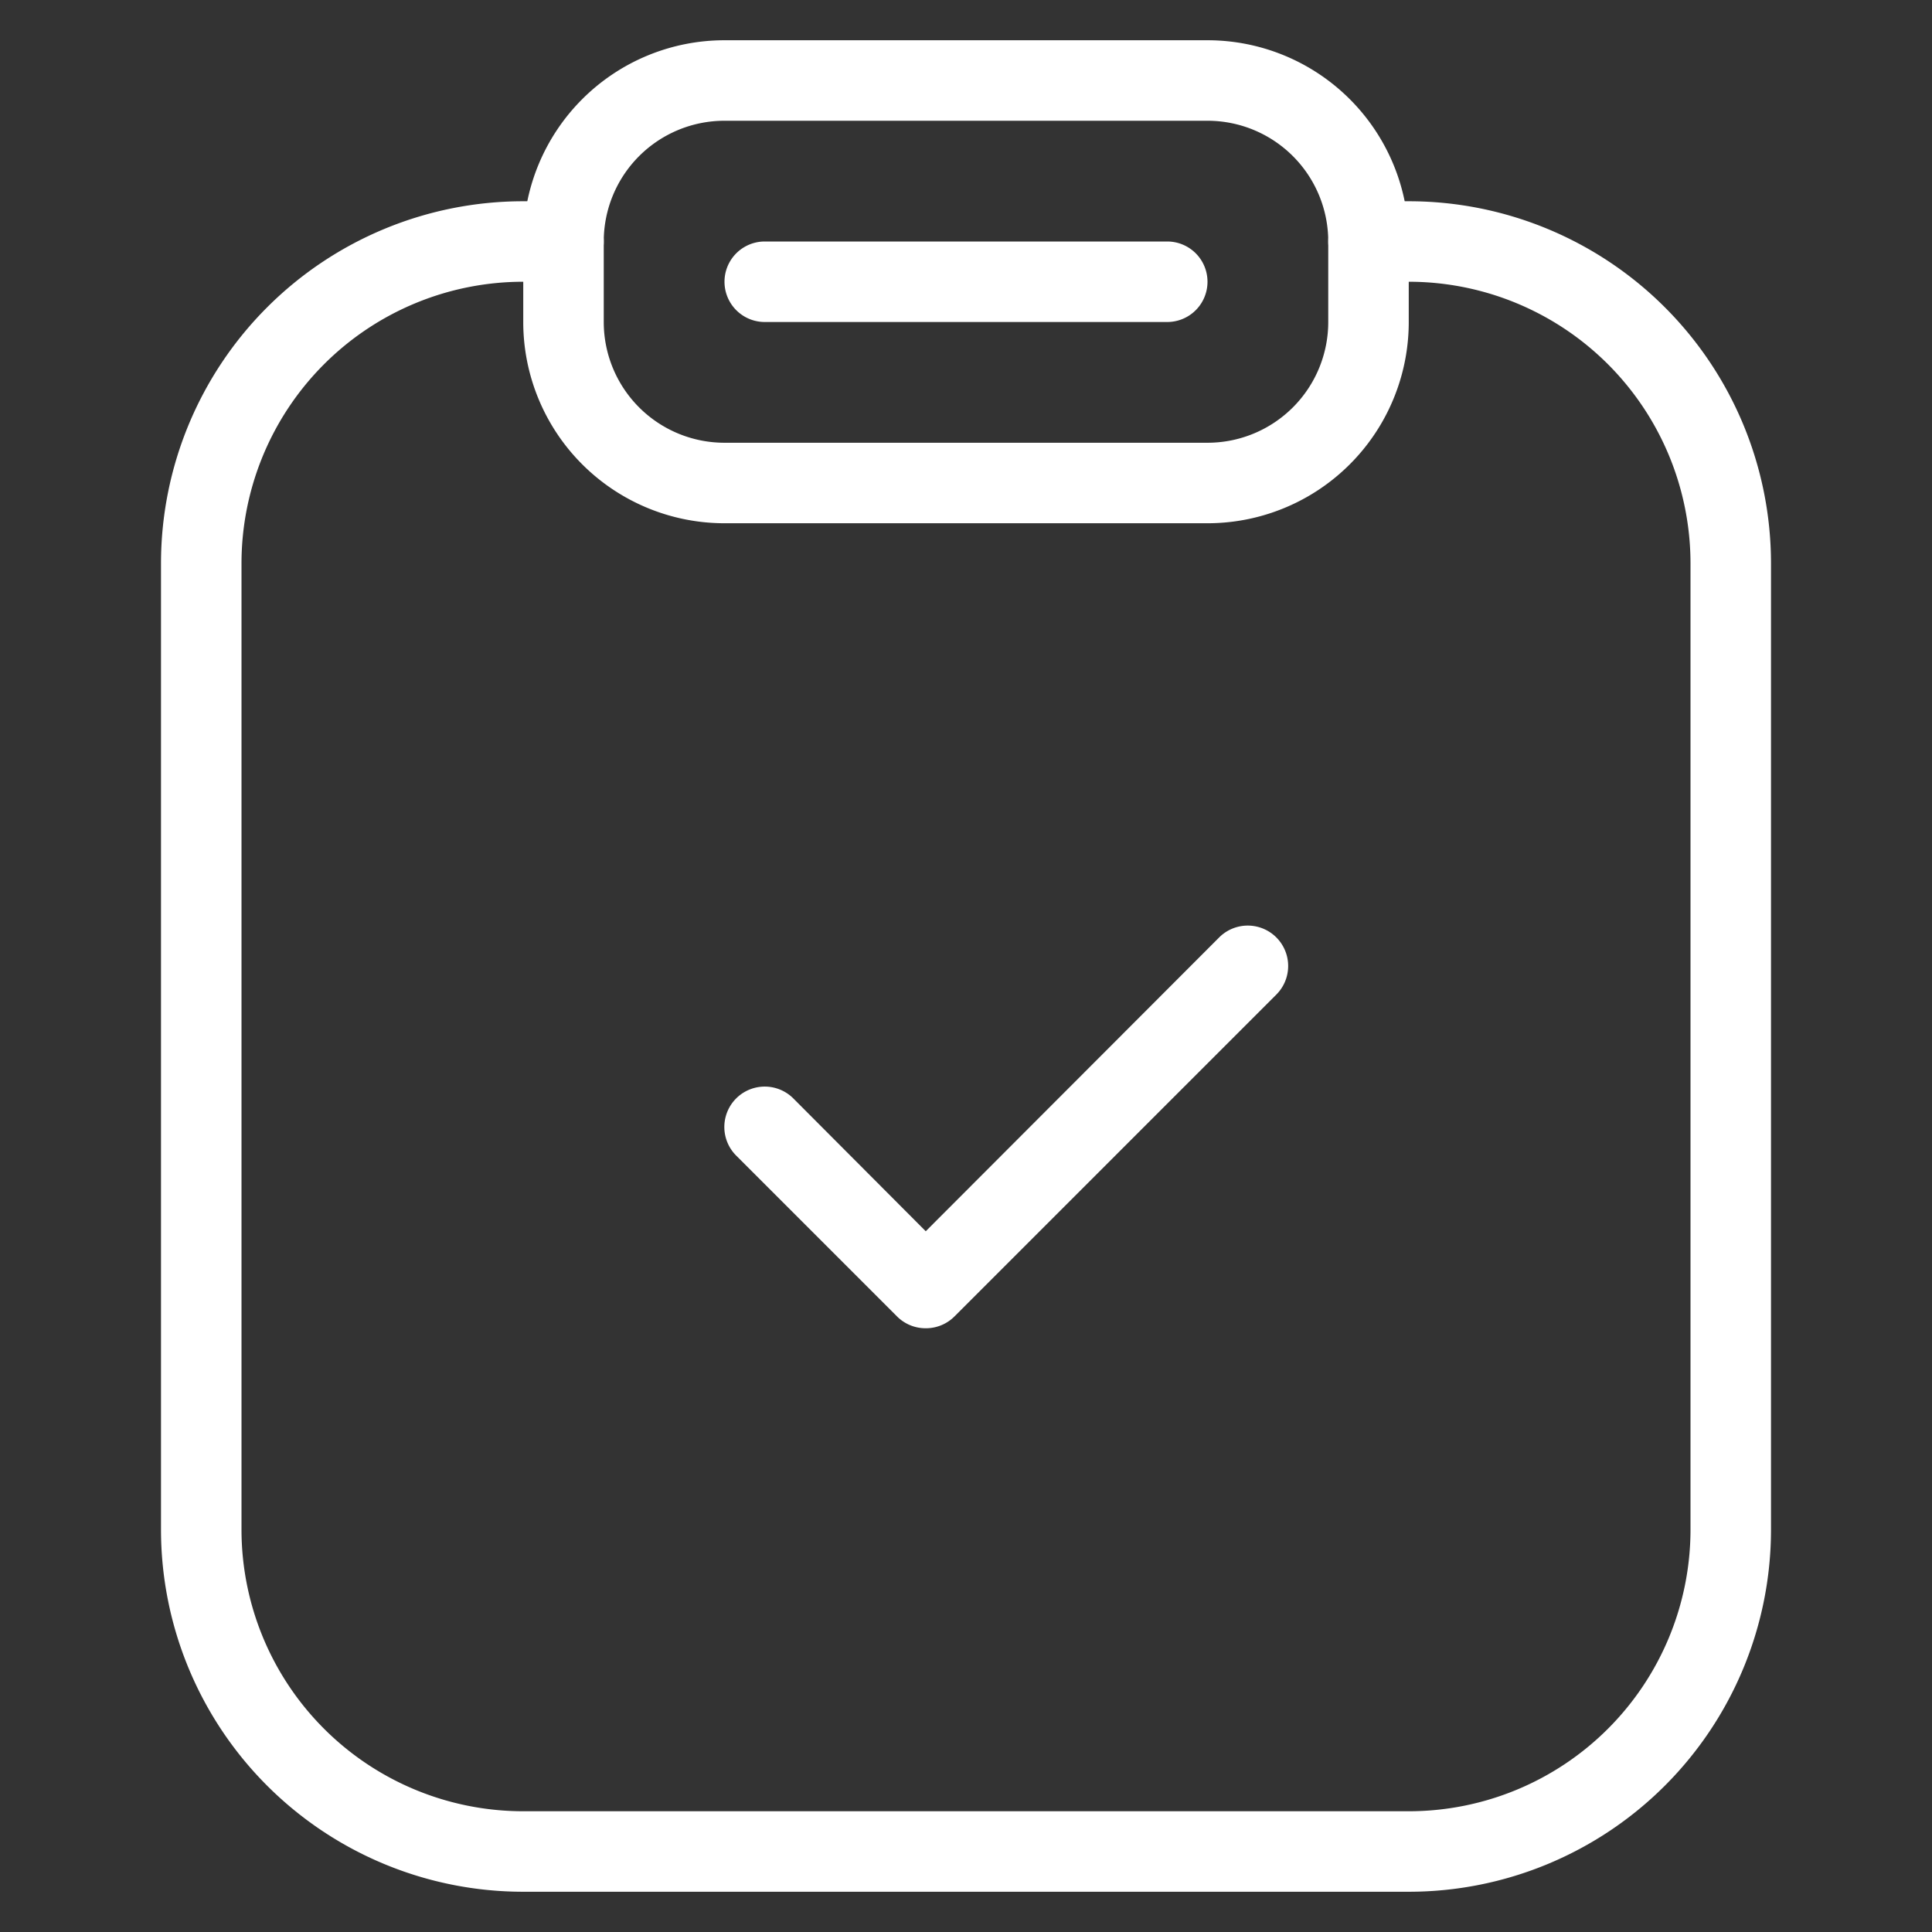
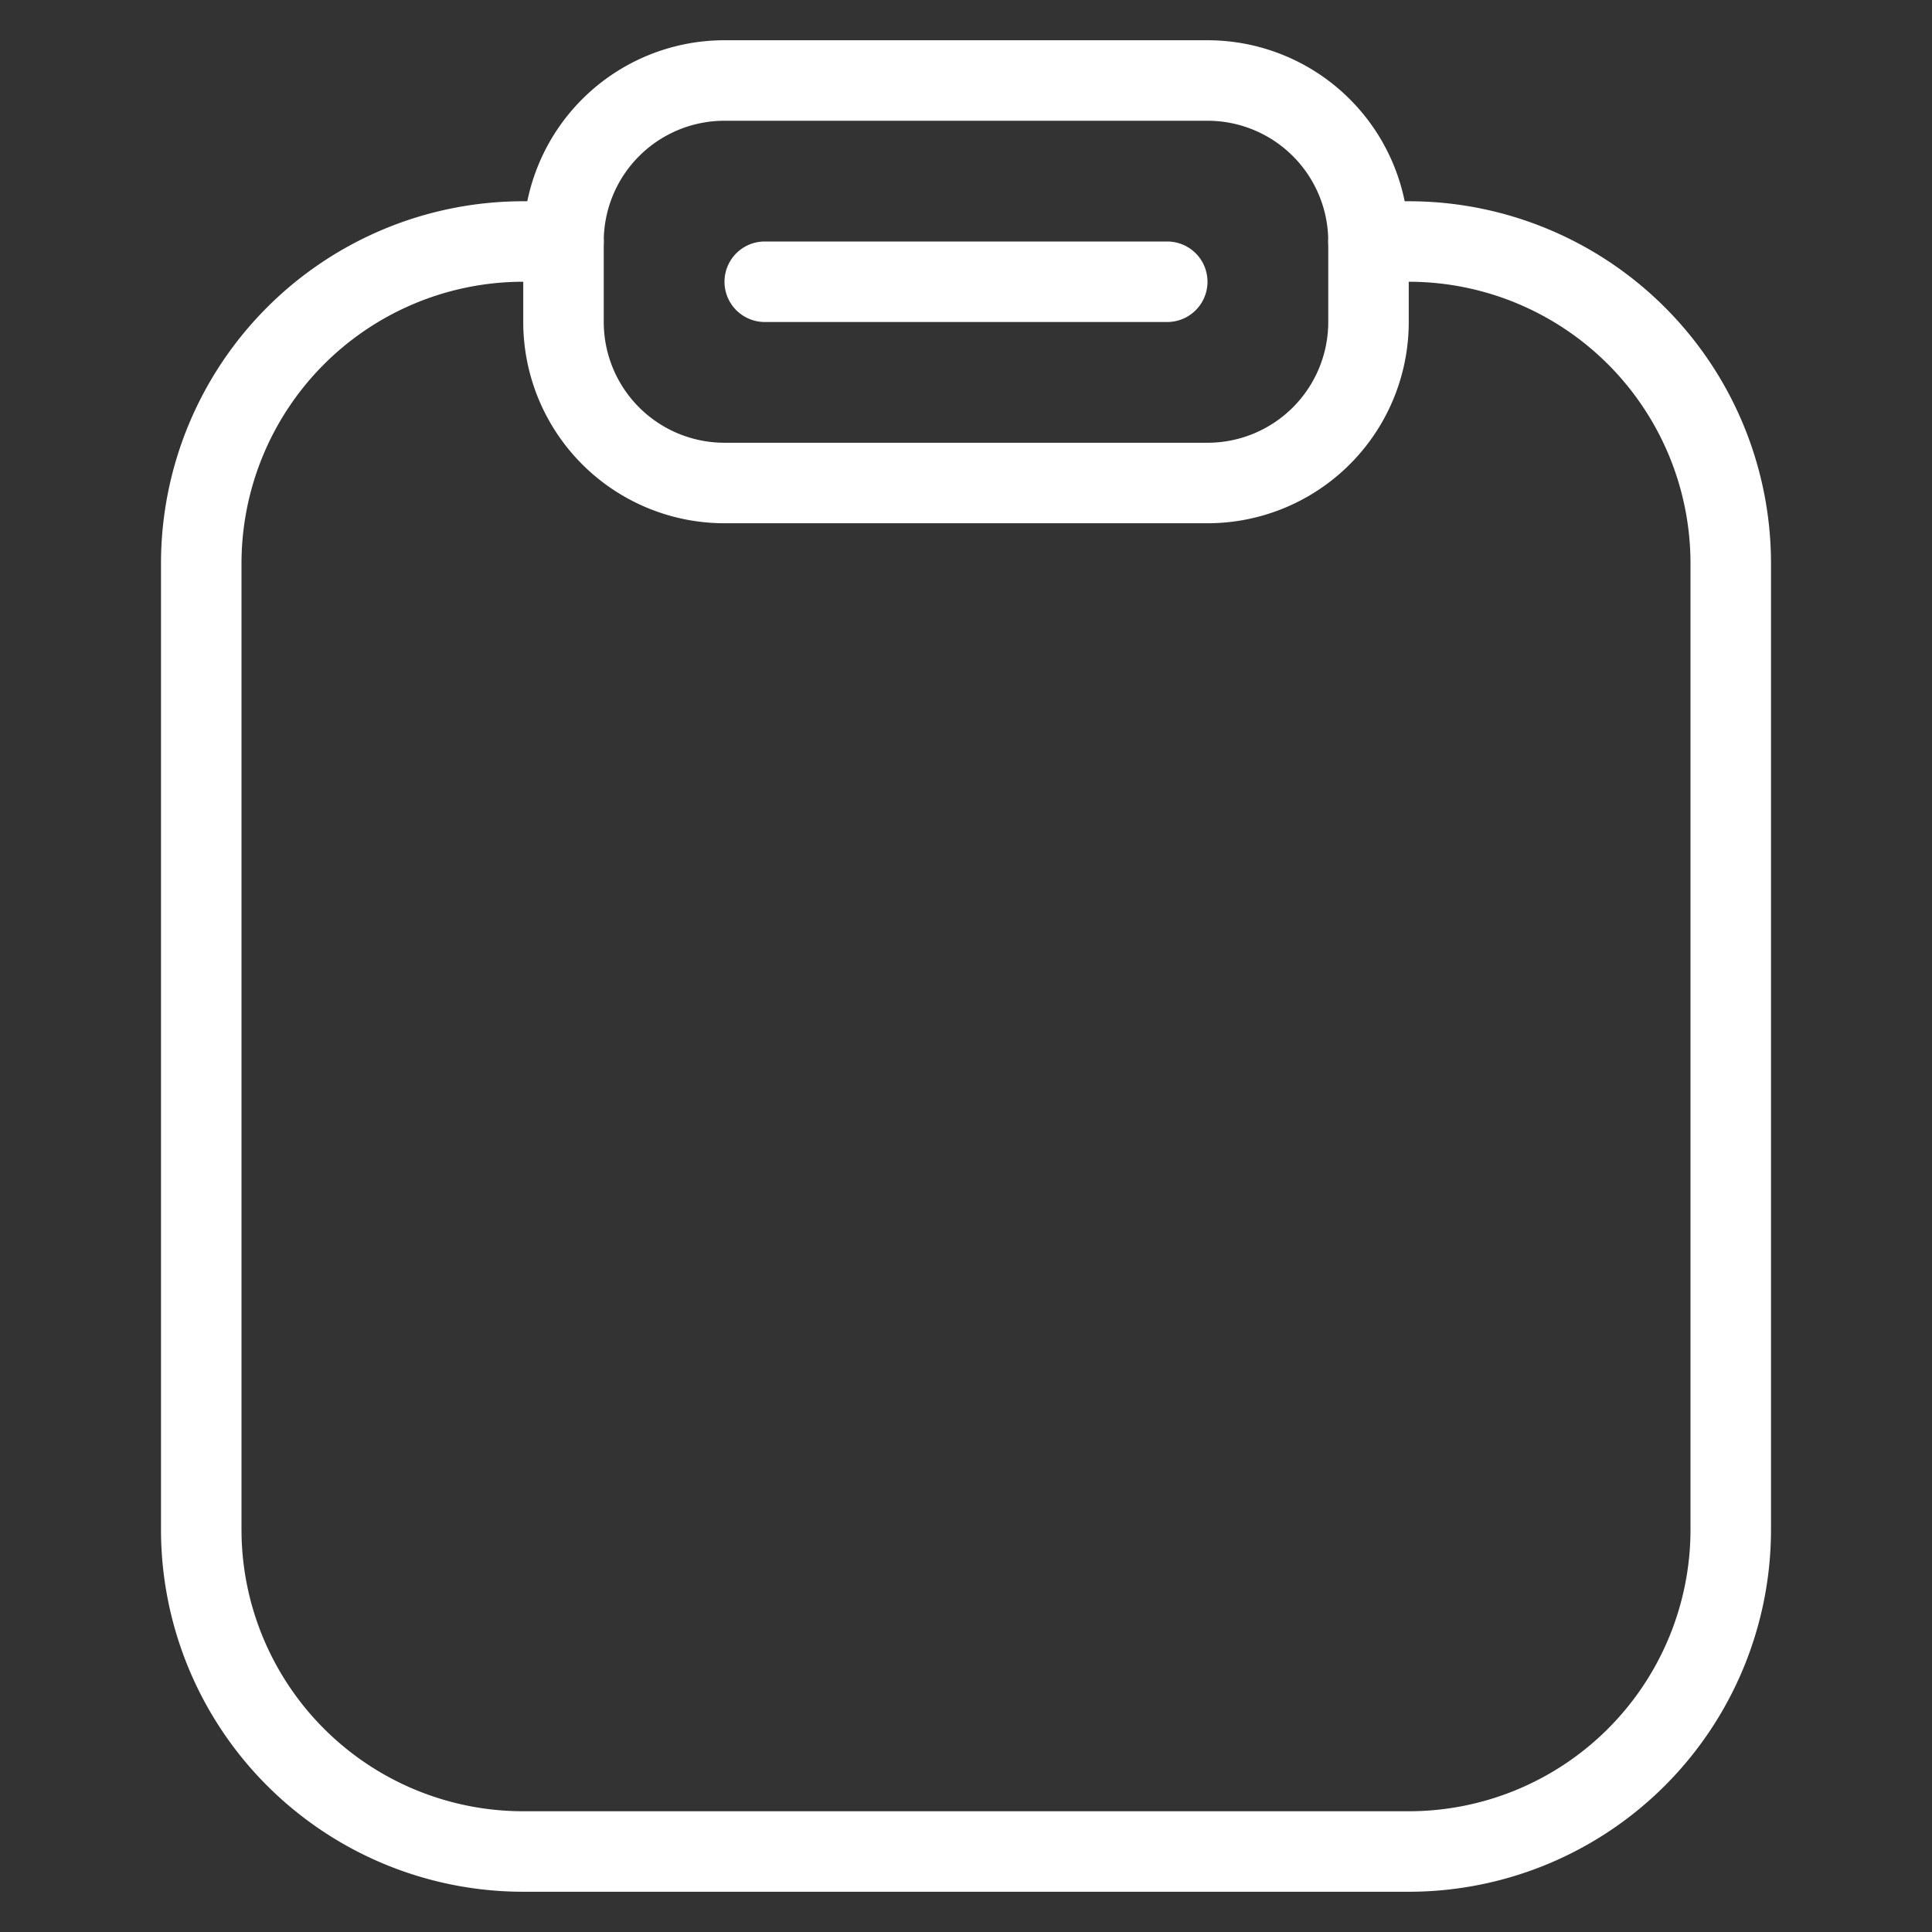
<svg xmlns="http://www.w3.org/2000/svg" viewBox="0 0 48 48" width="300" height="300" version="1.1">
  <rect x="0" y="0" width="48" height="48" fill="#333333" stroke="none" />
  <g width="100%" height="100%" transform="matrix(1,0,0,1,0,0)">
    <g id="Icon" fill="#231f20">
      <path d="m30 13h-12a5 5 0 0 1 -5-5v-2a5 5 0 0 1 5-5h12a5 5 0 0 1 5 5v2a5 5 0 0 1 -5 5zm-12-10a3 3 0 0 0 -3 3v2a3 3 0 0 0 3 3h12a3 3 0 0 0 3-3v-2a3 3 0 0 0 -3-3z" fill="#ffffff" fill-opacity="1" data-original-color="#231f20ff" stroke="none" stroke-opacity="1" />
      <path d="m29 8h-10a1 1 0 0 1 0-2h10a1 1 0 0 1 0 2z" fill="#ffffff" fill-opacity="1" data-original-color="#231f20ff" stroke="none" stroke-opacity="1" />
      <path d="m35 47h-22a9 9 0 0 1 -9-9v-24a9 9 0 0 1 9-9h1a1 1 0 0 1 0 2h-1a7 7 0 0 0 -7 7v24a7 7 0 0 0 7 7h22a7 7 0 0 0 7-7v-24a7 7 0 0 0 -7-7h-1a1 1 0 0 1 0-2h1a9 9 0 0 1 9 9v24a9 9 0 0 1 -9 9z" fill="#ffffff" fill-opacity="1" data-original-color="#231f20ff" stroke="none" stroke-opacity="1" />
-       <path d="m23 33a1 1 0 0 1 -.71-.29l-4-4a1 1 0 0 1 1.42-1.42l3.29 3.3 7.29-7.3a1 1 0 0 1 1.42 1.42l-8 8a1 1 0 0 1 -.71.29z" fill="#ffffff" fill-opacity="1" data-original-color="#231f20ff" stroke="none" stroke-opacity="1" />
    </g>
  </g>
</svg>